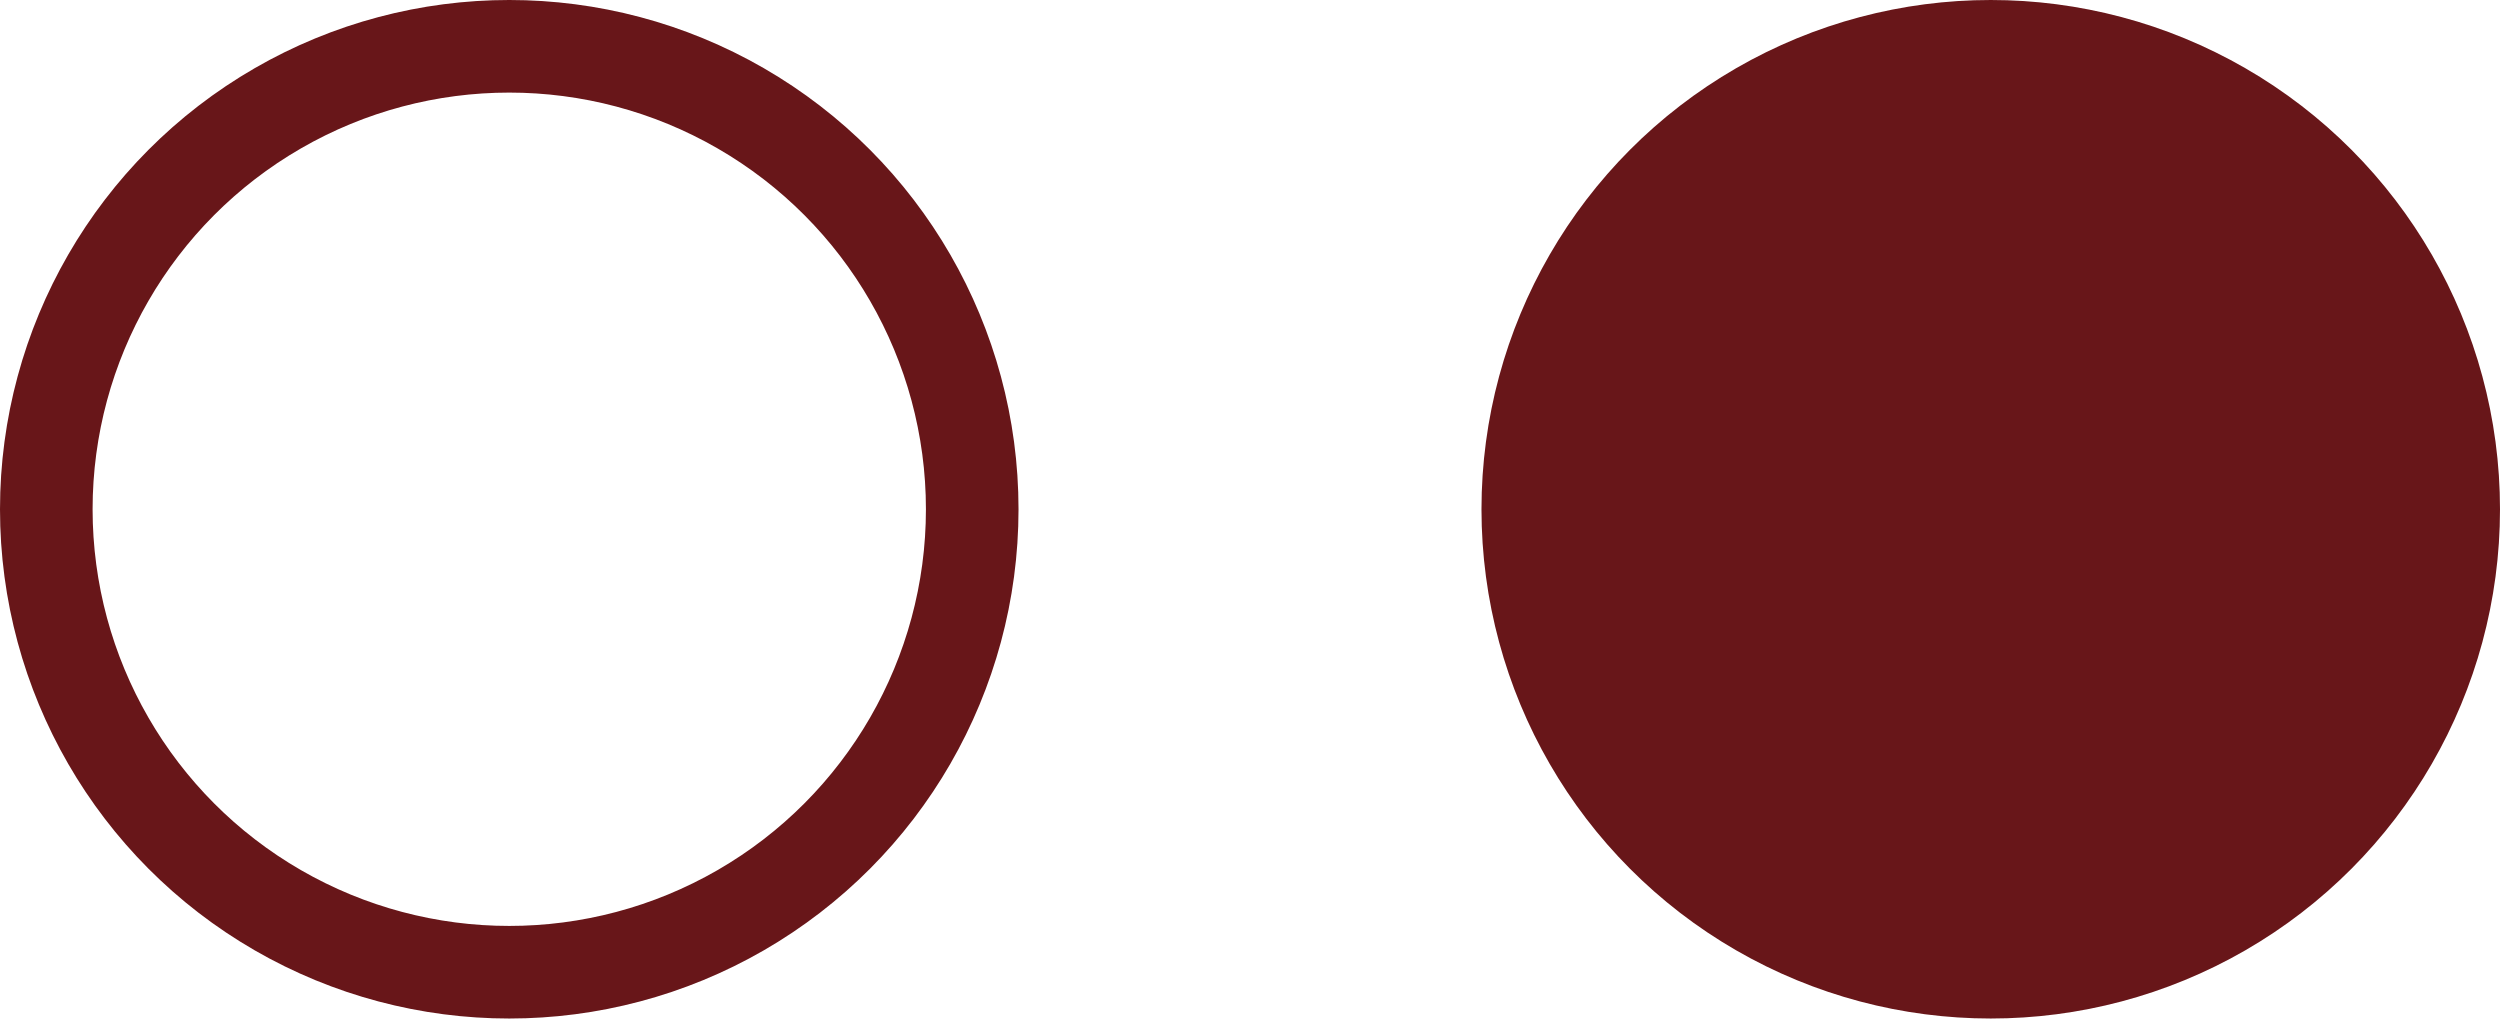
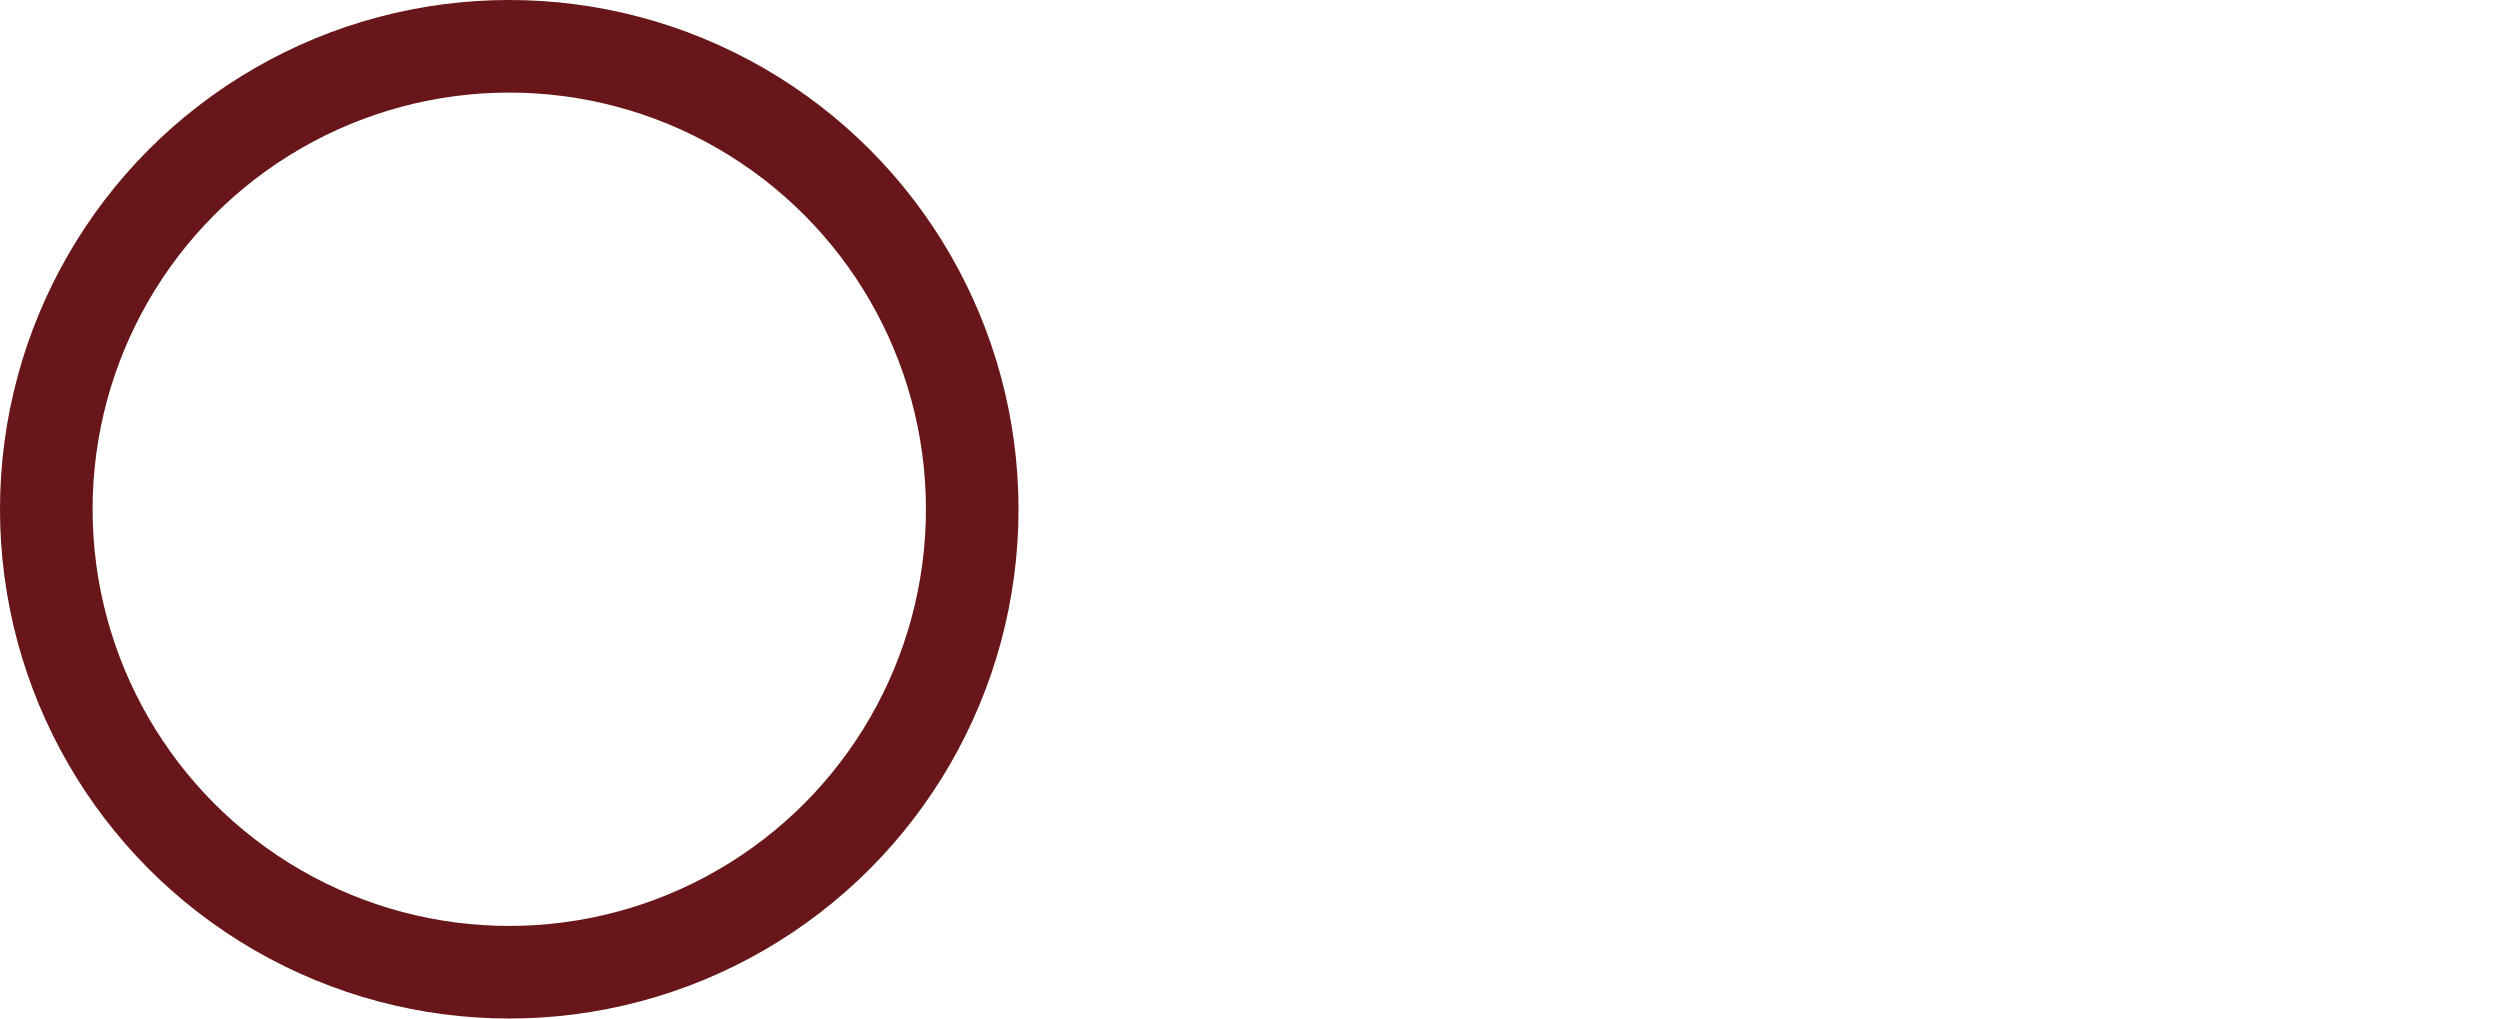
<svg xmlns="http://www.w3.org/2000/svg" width="27" height="11" viewBox="0 0 27 11" fill="none">
-   <circle cx="21.5" cy="5.5" r="5.5" fill="#681619" />
  <circle cx="5.5" cy="5.5" r="5" stroke="#681619" />
</svg>